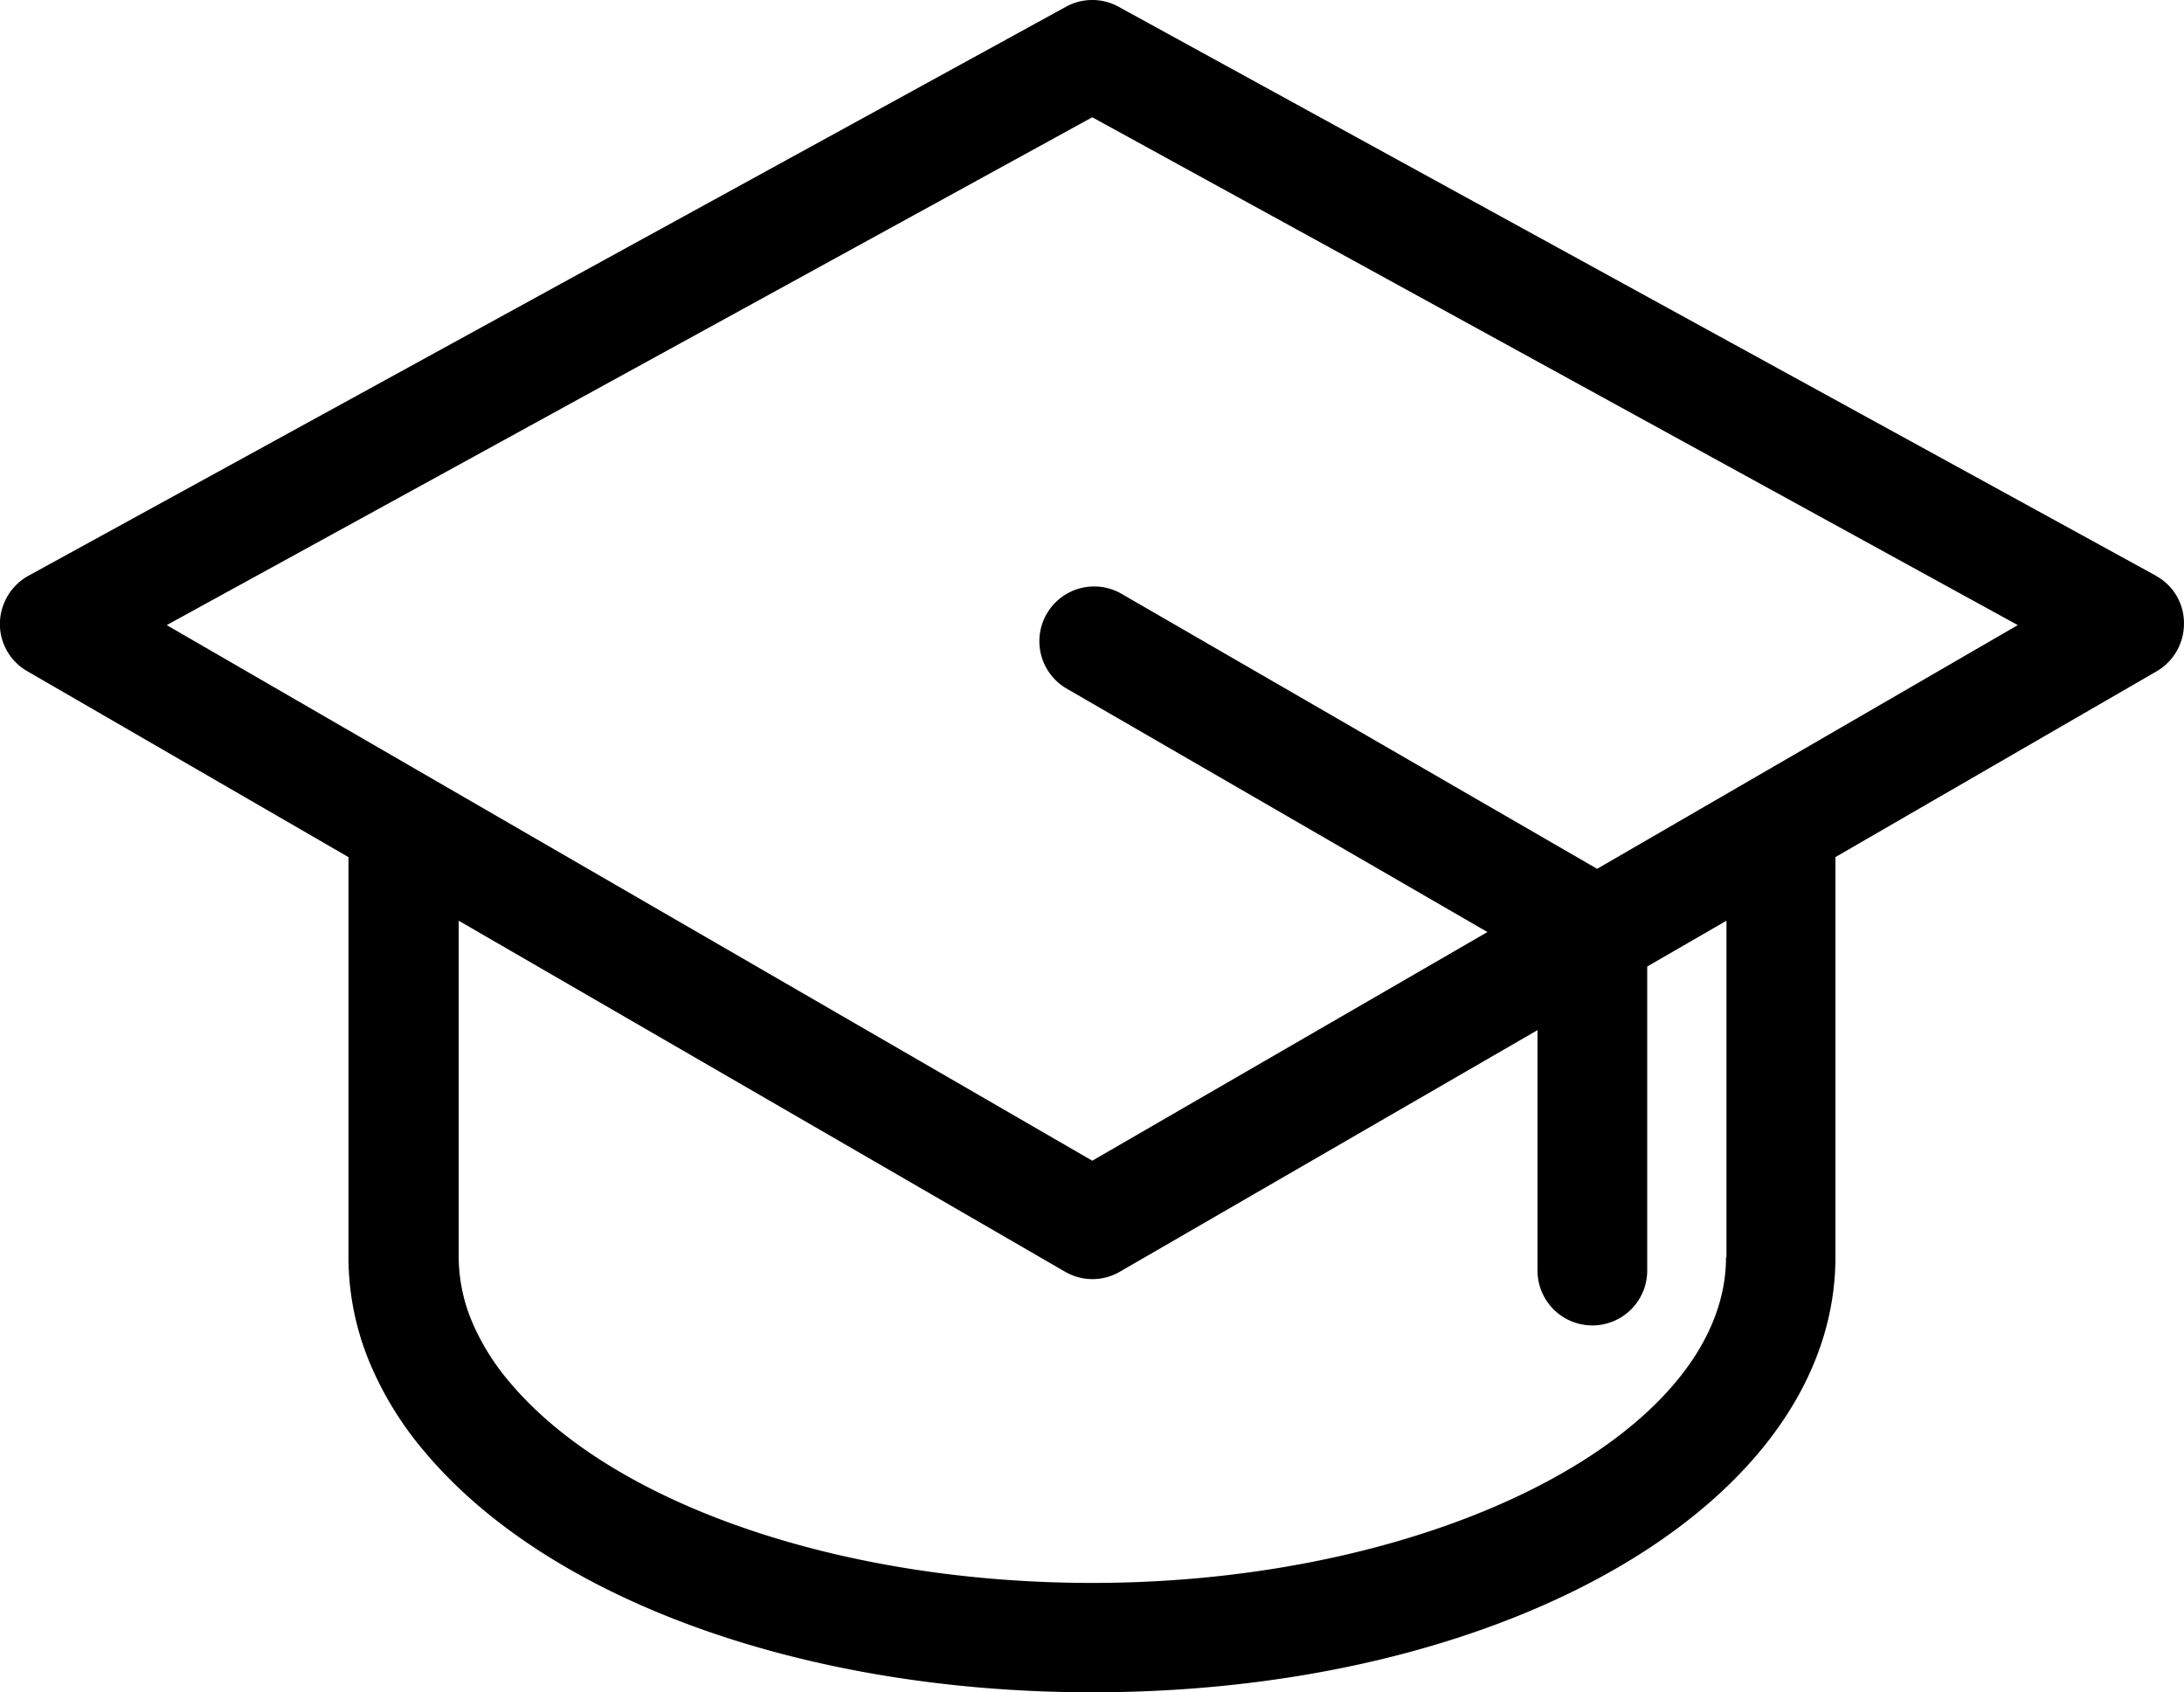
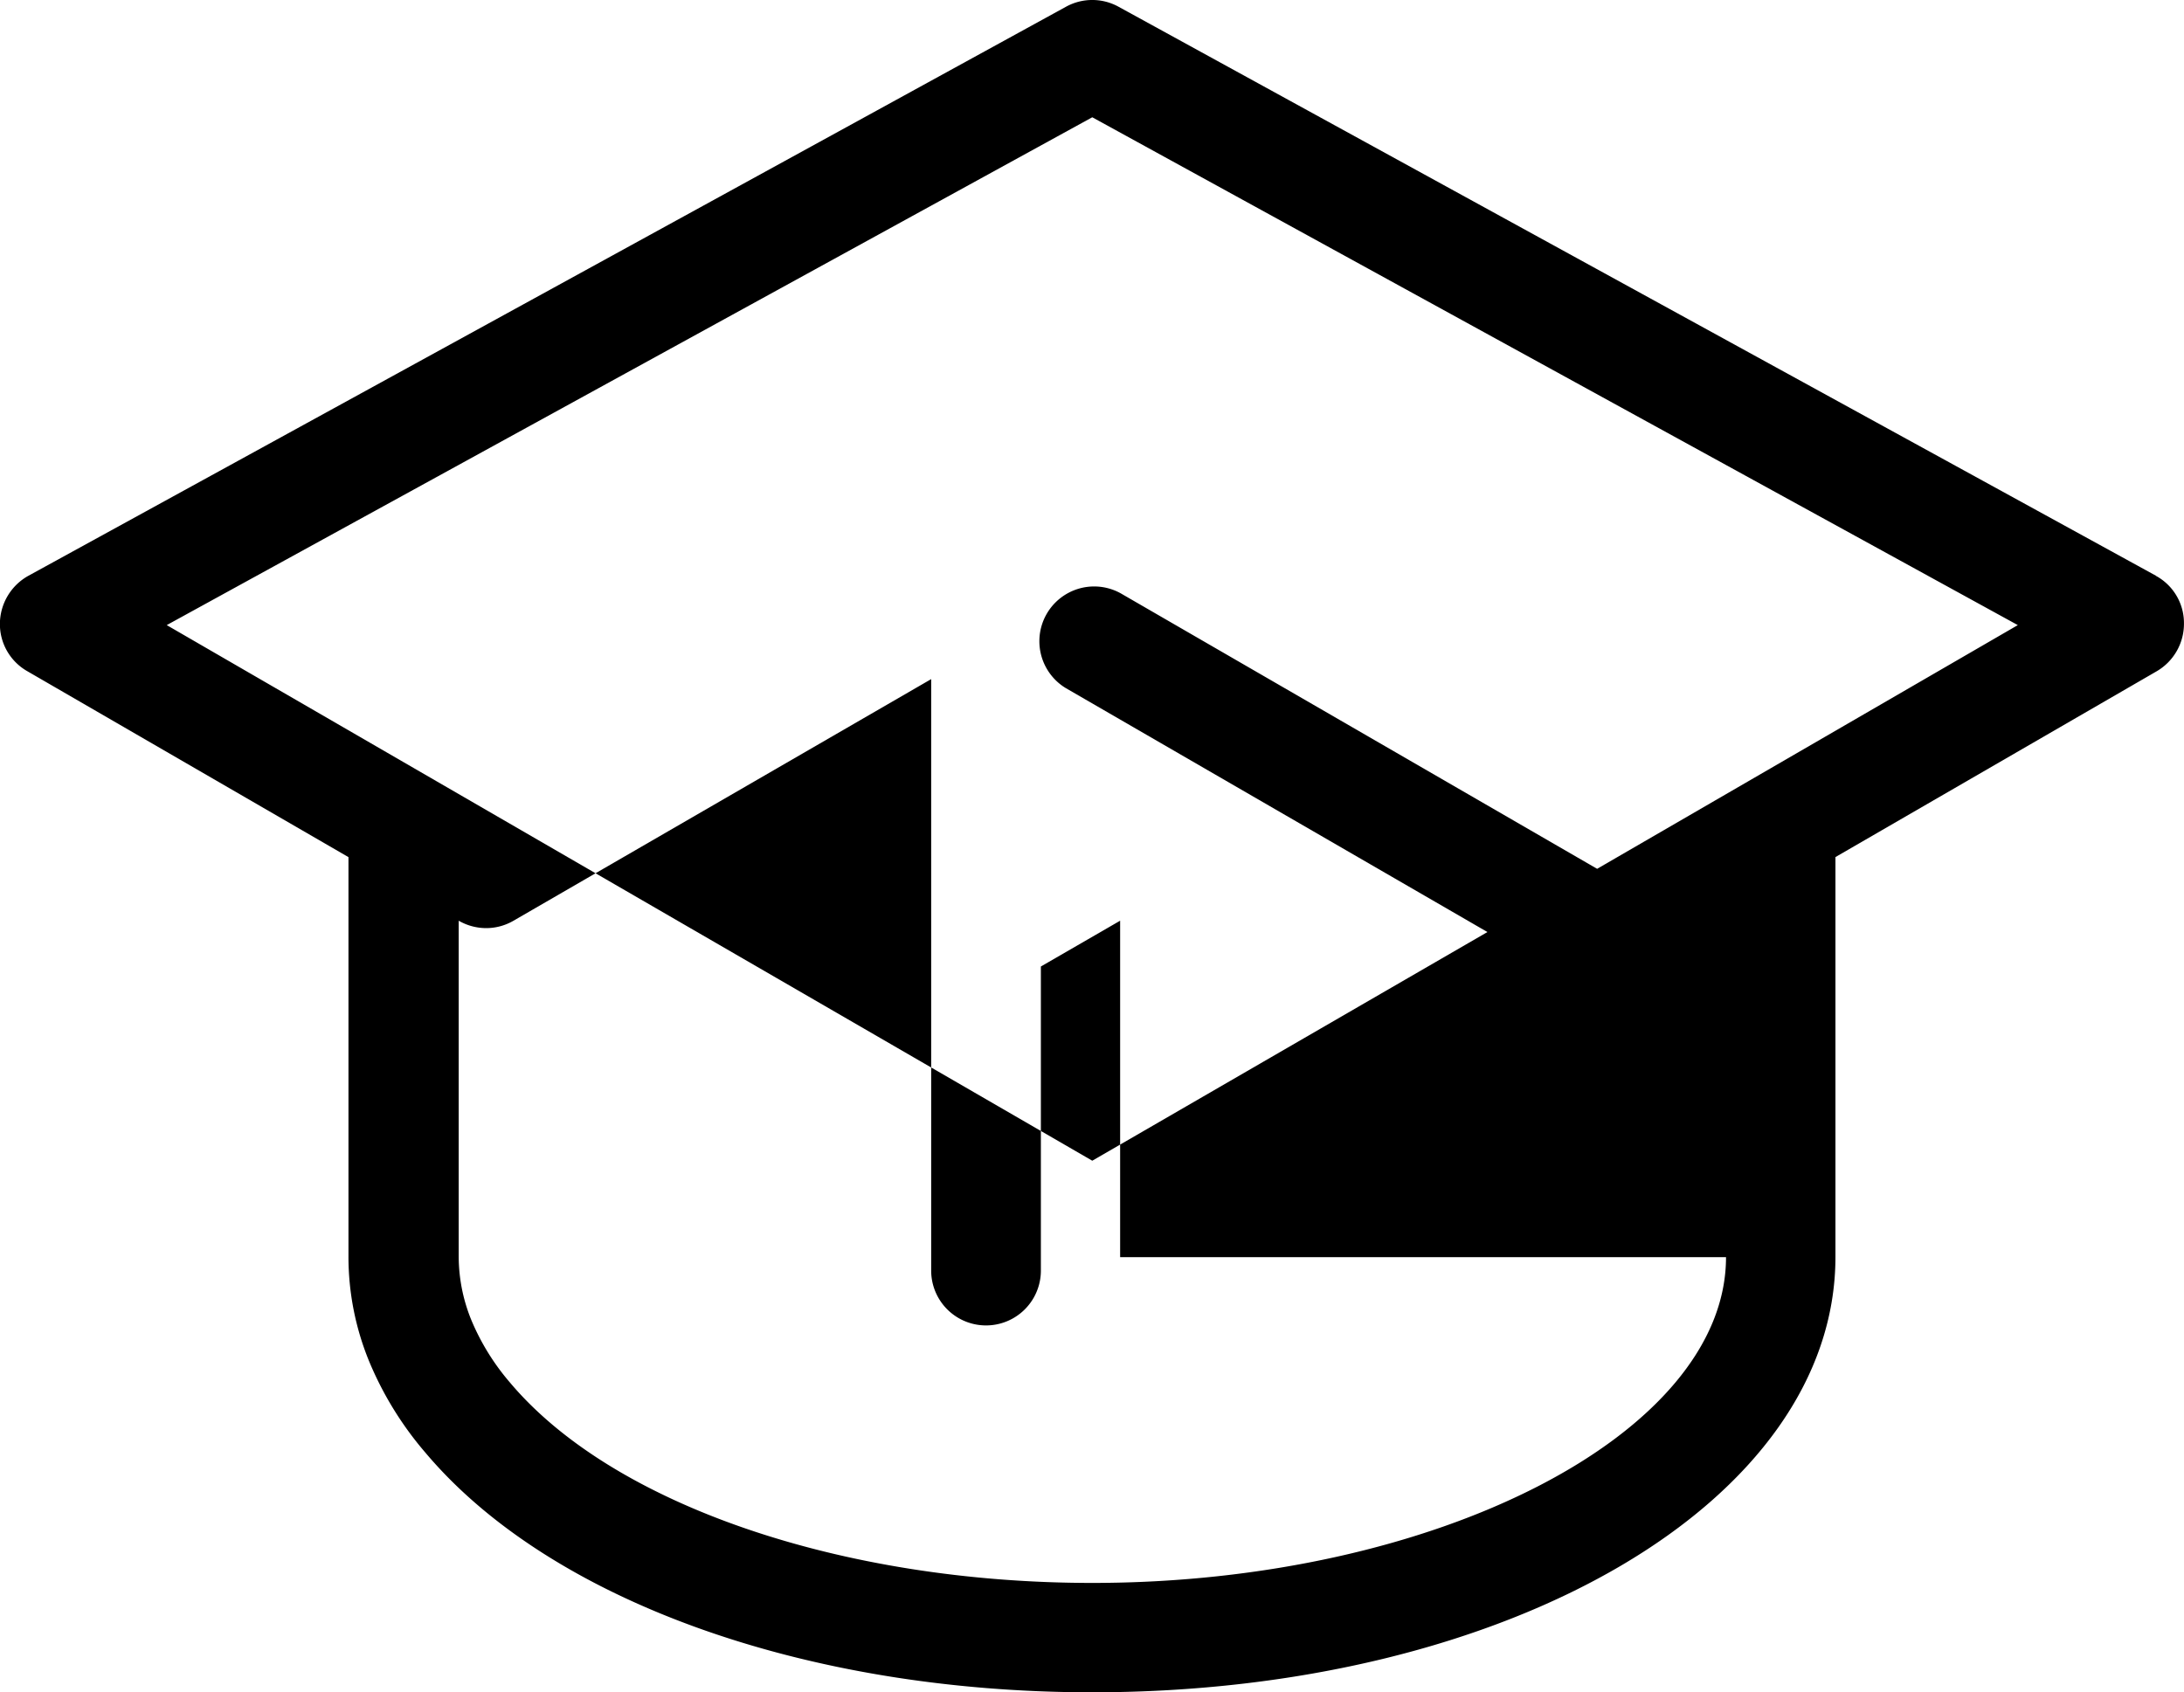
<svg xmlns="http://www.w3.org/2000/svg" width="48.36" height="37.477" viewBox="0 0 48.36 37.477">
  <g id="graduation" transform="translate(-10.17 -18.633)">
-     <path id="Path_5793" data-name="Path 5793" d="M57.91,31.383l-22.971-12.6a1.206,1.206,0,0,0-1.166,0L10.8,31.383a1.224,1.224,0,0,0-.632,1.051,1.2,1.2,0,0,0,.607,1.063l7.111,4.117v8.859a6.1,6.1,0,0,0,.455,2.3A7.525,7.525,0,0,0,19.588,50.8C22.345,54.075,28,56.109,34.35,56.109c9.23,0,16.462-4.232,16.462-9.643V37.613L57.922,33.5a1.216,1.216,0,0,0,.607-1.063,1.189,1.189,0,0,0-.619-1.051Zm-9.521,15.09c0,3.911-6.424,7.214-14.033,7.214-5.568,0-10.633-1.743-12.9-4.445a5.173,5.173,0,0,1-.85-1.378,3.738,3.738,0,0,1-.279-1.391V39.022l13.426,7.773a1.216,1.216,0,0,0,.607.164,1.2,1.2,0,0,0,.607-.164l9.248-5.35V46.77a1.214,1.214,0,0,0,2.429,0V40.036l1.755-1.014v7.451Zm-2.854-8.6-10.548-6.1a1.213,1.213,0,0,0-1.214,2.1l9.333,5.4-8.75,5.064L13.862,32.476,34.356,21.23,54.85,32.476Z" />
+     <path id="Path_5793" data-name="Path 5793" d="M57.91,31.383l-22.971-12.6a1.206,1.206,0,0,0-1.166,0L10.8,31.383a1.224,1.224,0,0,0-.632,1.051,1.2,1.2,0,0,0,.607,1.063l7.111,4.117v8.859a6.1,6.1,0,0,0,.455,2.3A7.525,7.525,0,0,0,19.588,50.8C22.345,54.075,28,56.109,34.35,56.109c9.23,0,16.462-4.232,16.462-9.643V37.613L57.922,33.5a1.216,1.216,0,0,0,.607-1.063,1.189,1.189,0,0,0-.619-1.051Zm-9.521,15.09c0,3.911-6.424,7.214-14.033,7.214-5.568,0-10.633-1.743-12.9-4.445a5.173,5.173,0,0,1-.85-1.378,3.738,3.738,0,0,1-.279-1.391V39.022a1.216,1.216,0,0,0,.607.164,1.2,1.2,0,0,0,.607-.164l9.248-5.35V46.77a1.214,1.214,0,0,0,2.429,0V40.036l1.755-1.014v7.451Zm-2.854-8.6-10.548-6.1a1.213,1.213,0,0,0-1.214,2.1l9.333,5.4-8.75,5.064L13.862,32.476,34.356,21.23,54.85,32.476Z" />
  </g>
</svg>